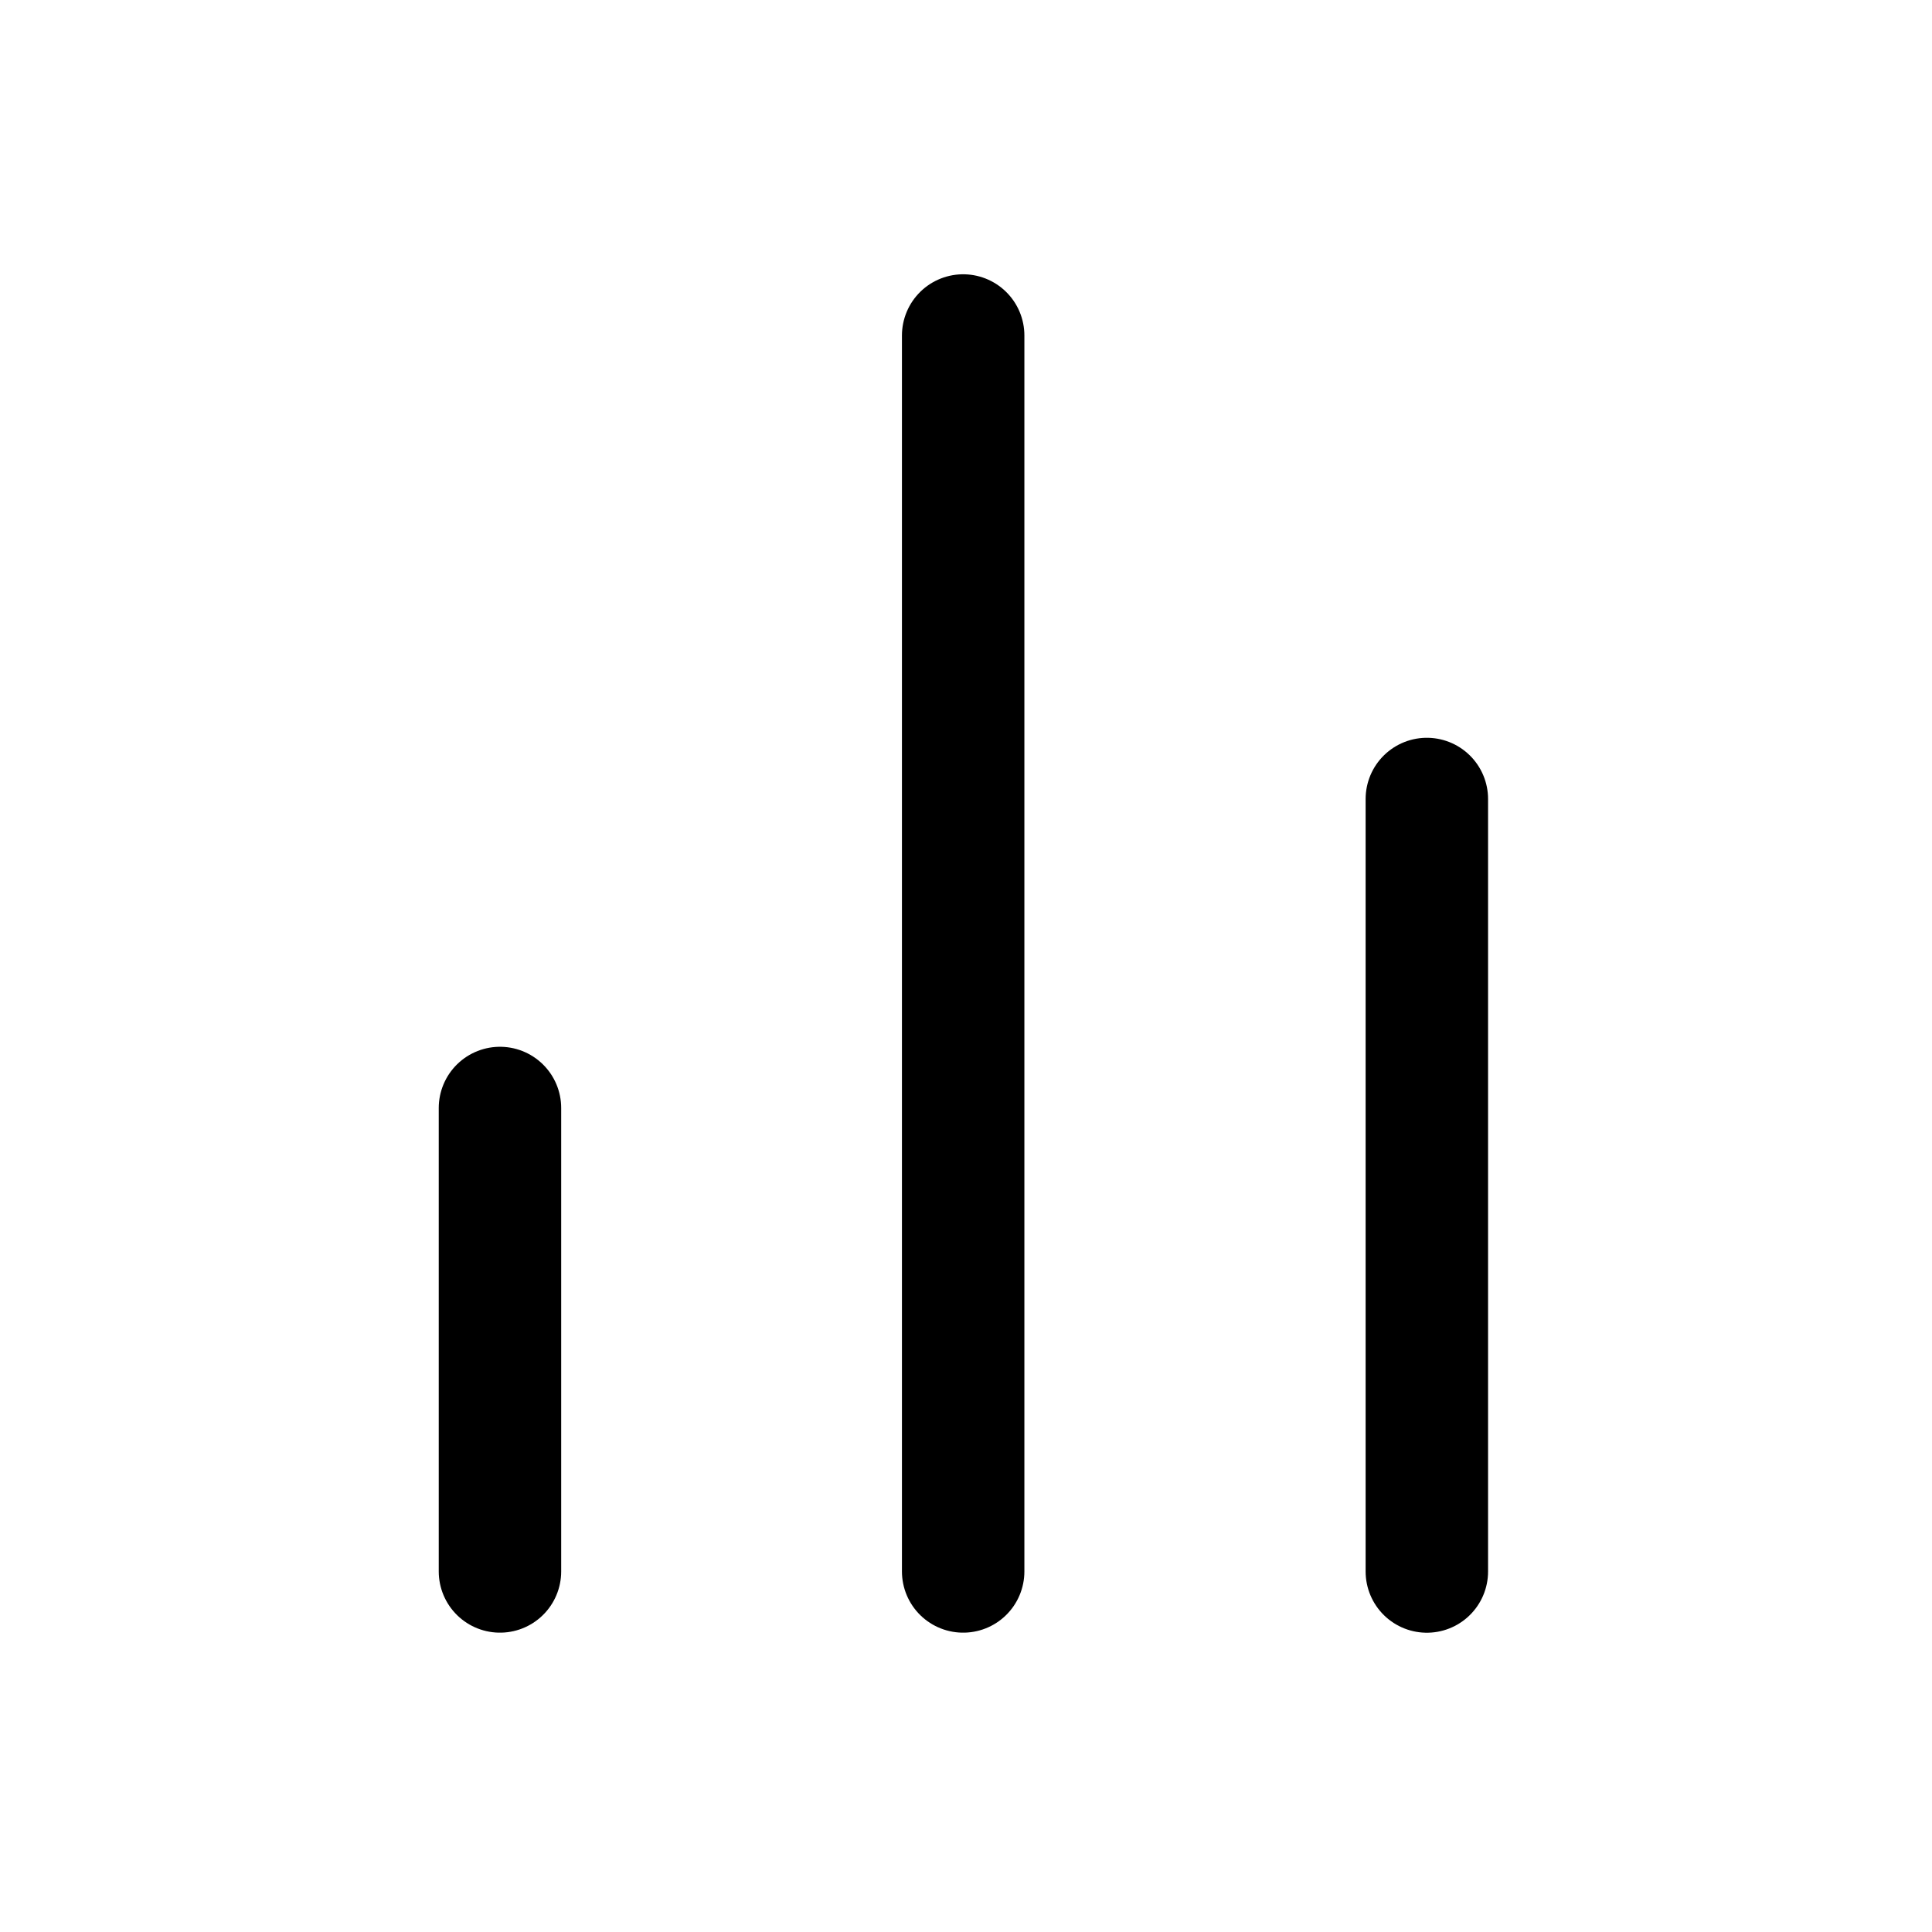
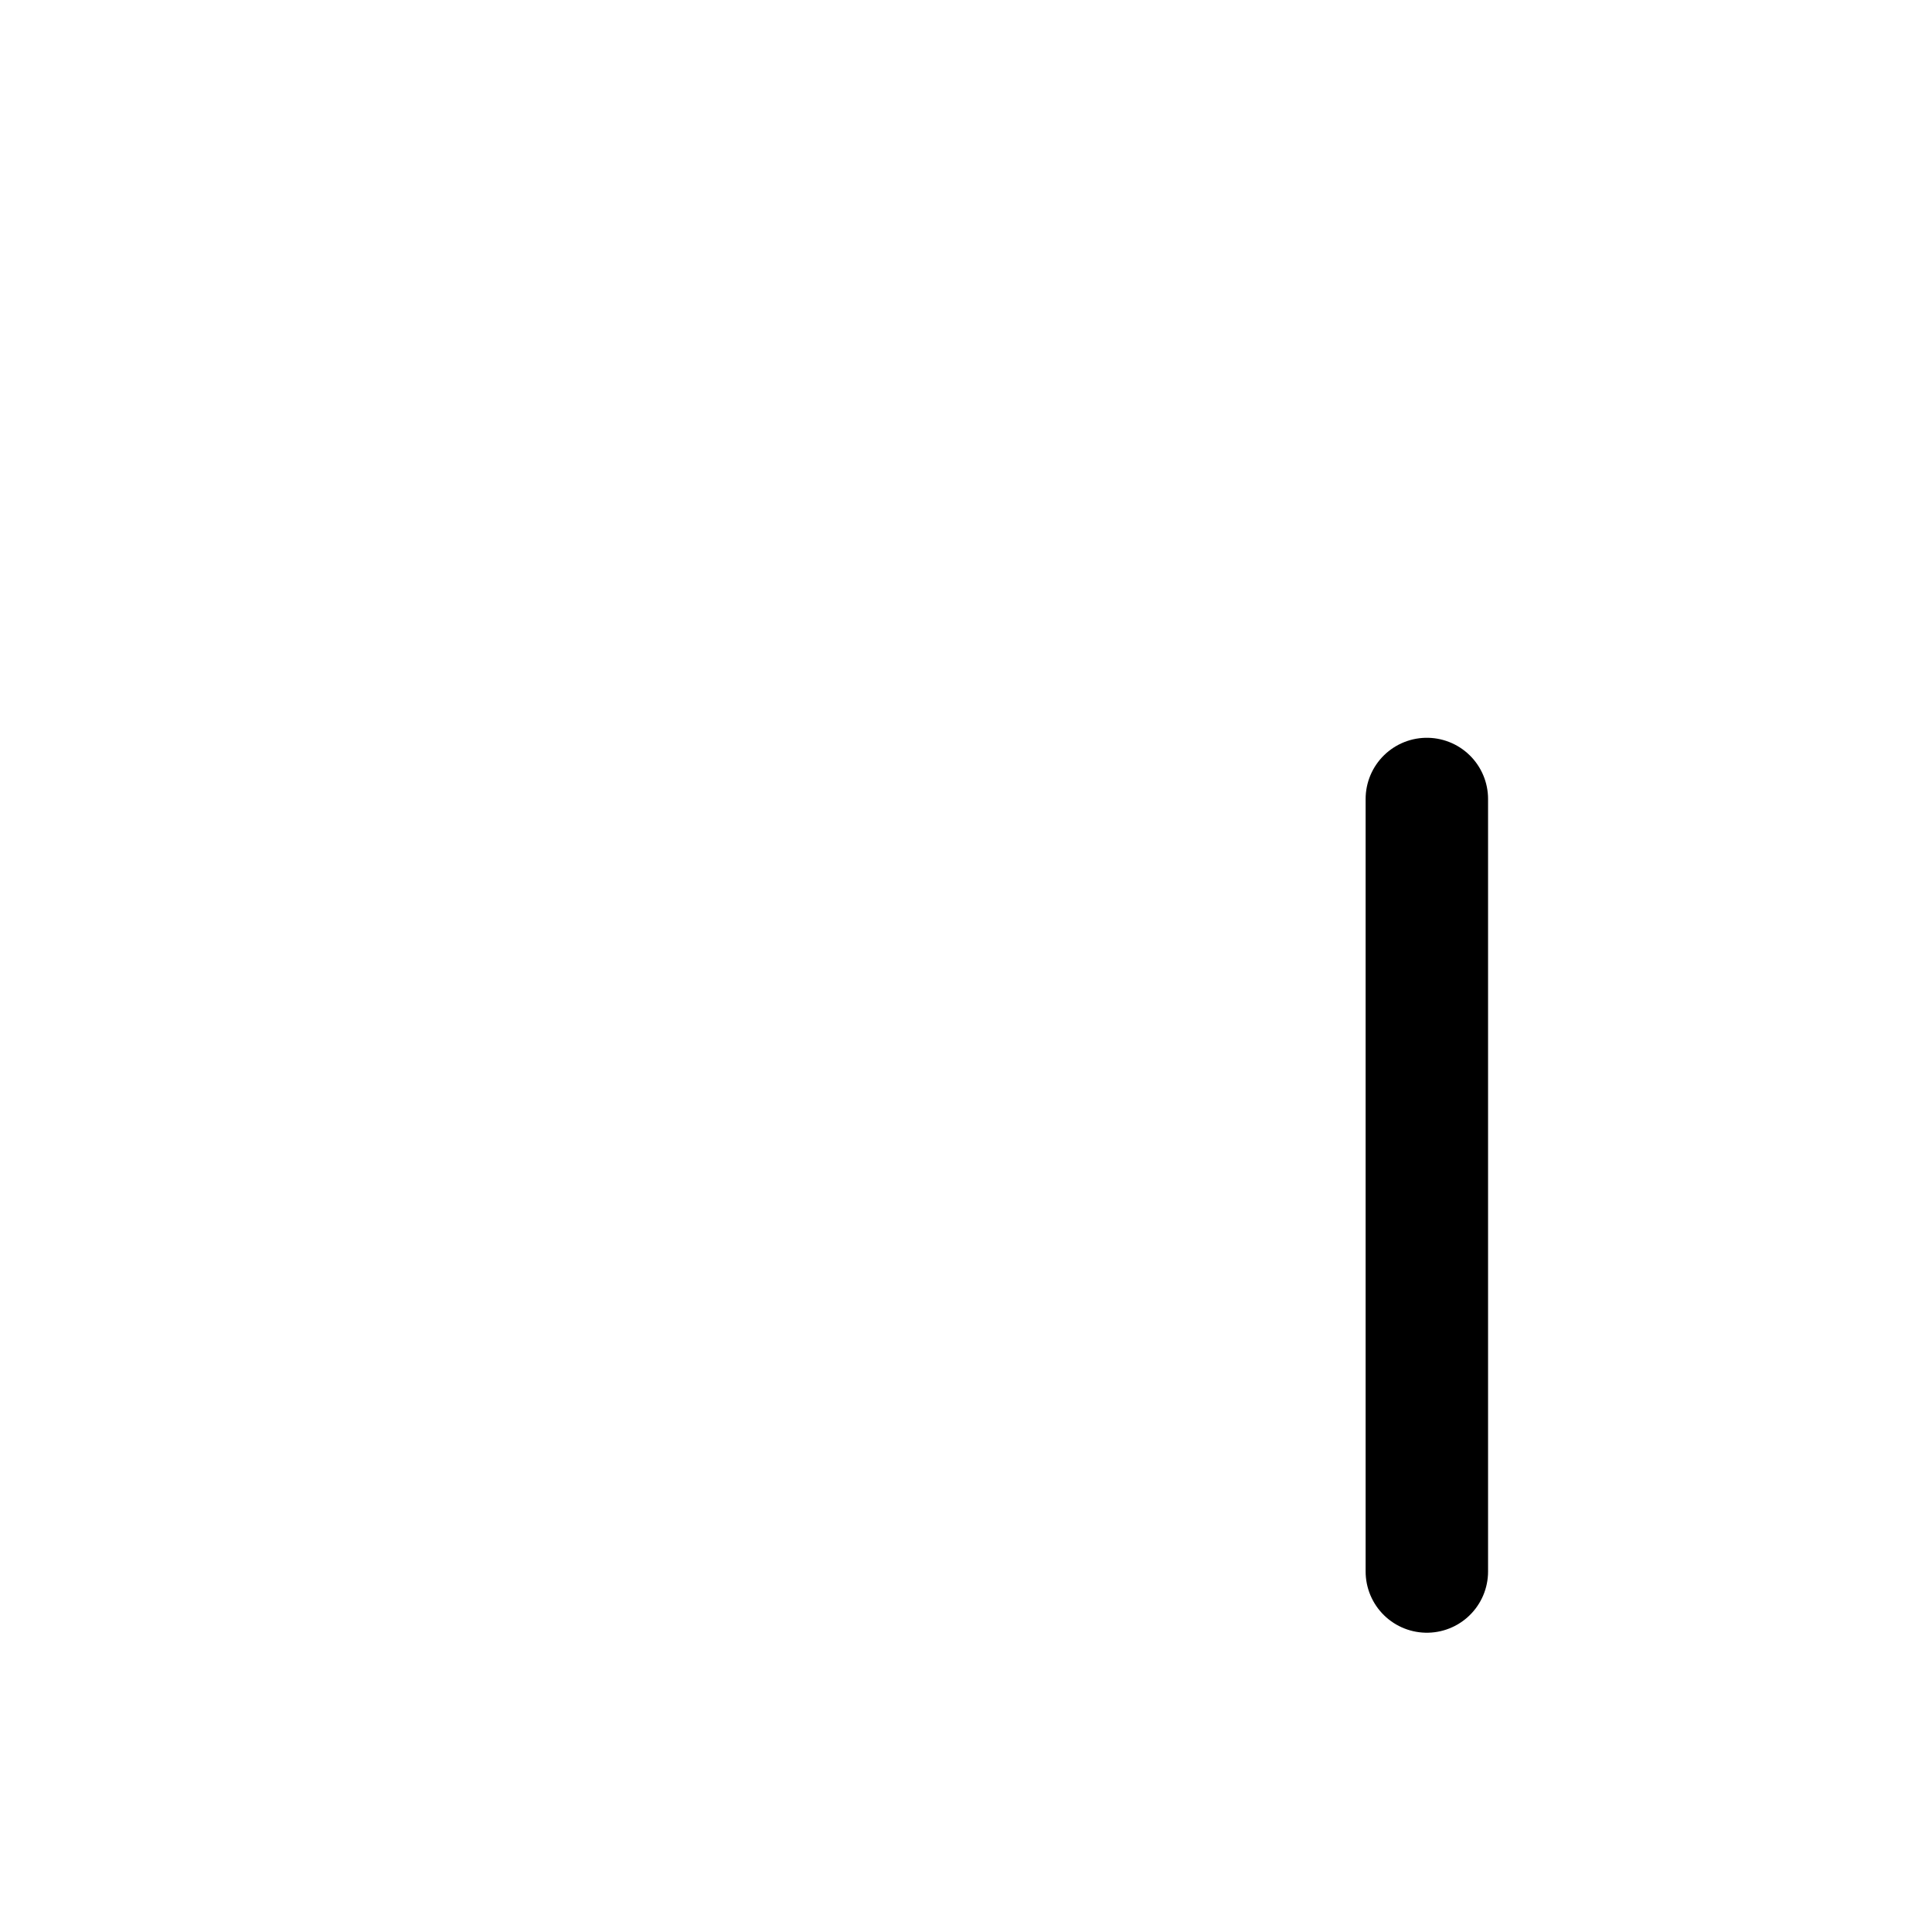
<svg xmlns="http://www.w3.org/2000/svg" width="32" height="32" viewBox="0 0 32 32" fill="none">
  <path d="M23.633 26.029V13.234" stroke="black" stroke-width="2.028" stroke-linecap="round" stroke-linejoin="round" />
-   <path d="M15.953 26.028V5.557" stroke="black" stroke-width="2.028" stroke-linecap="round" stroke-linejoin="round" />
-   <path d="M8.281 26.028V18.352" stroke="black" stroke-width="2.028" stroke-linecap="round" stroke-linejoin="round" />
</svg>